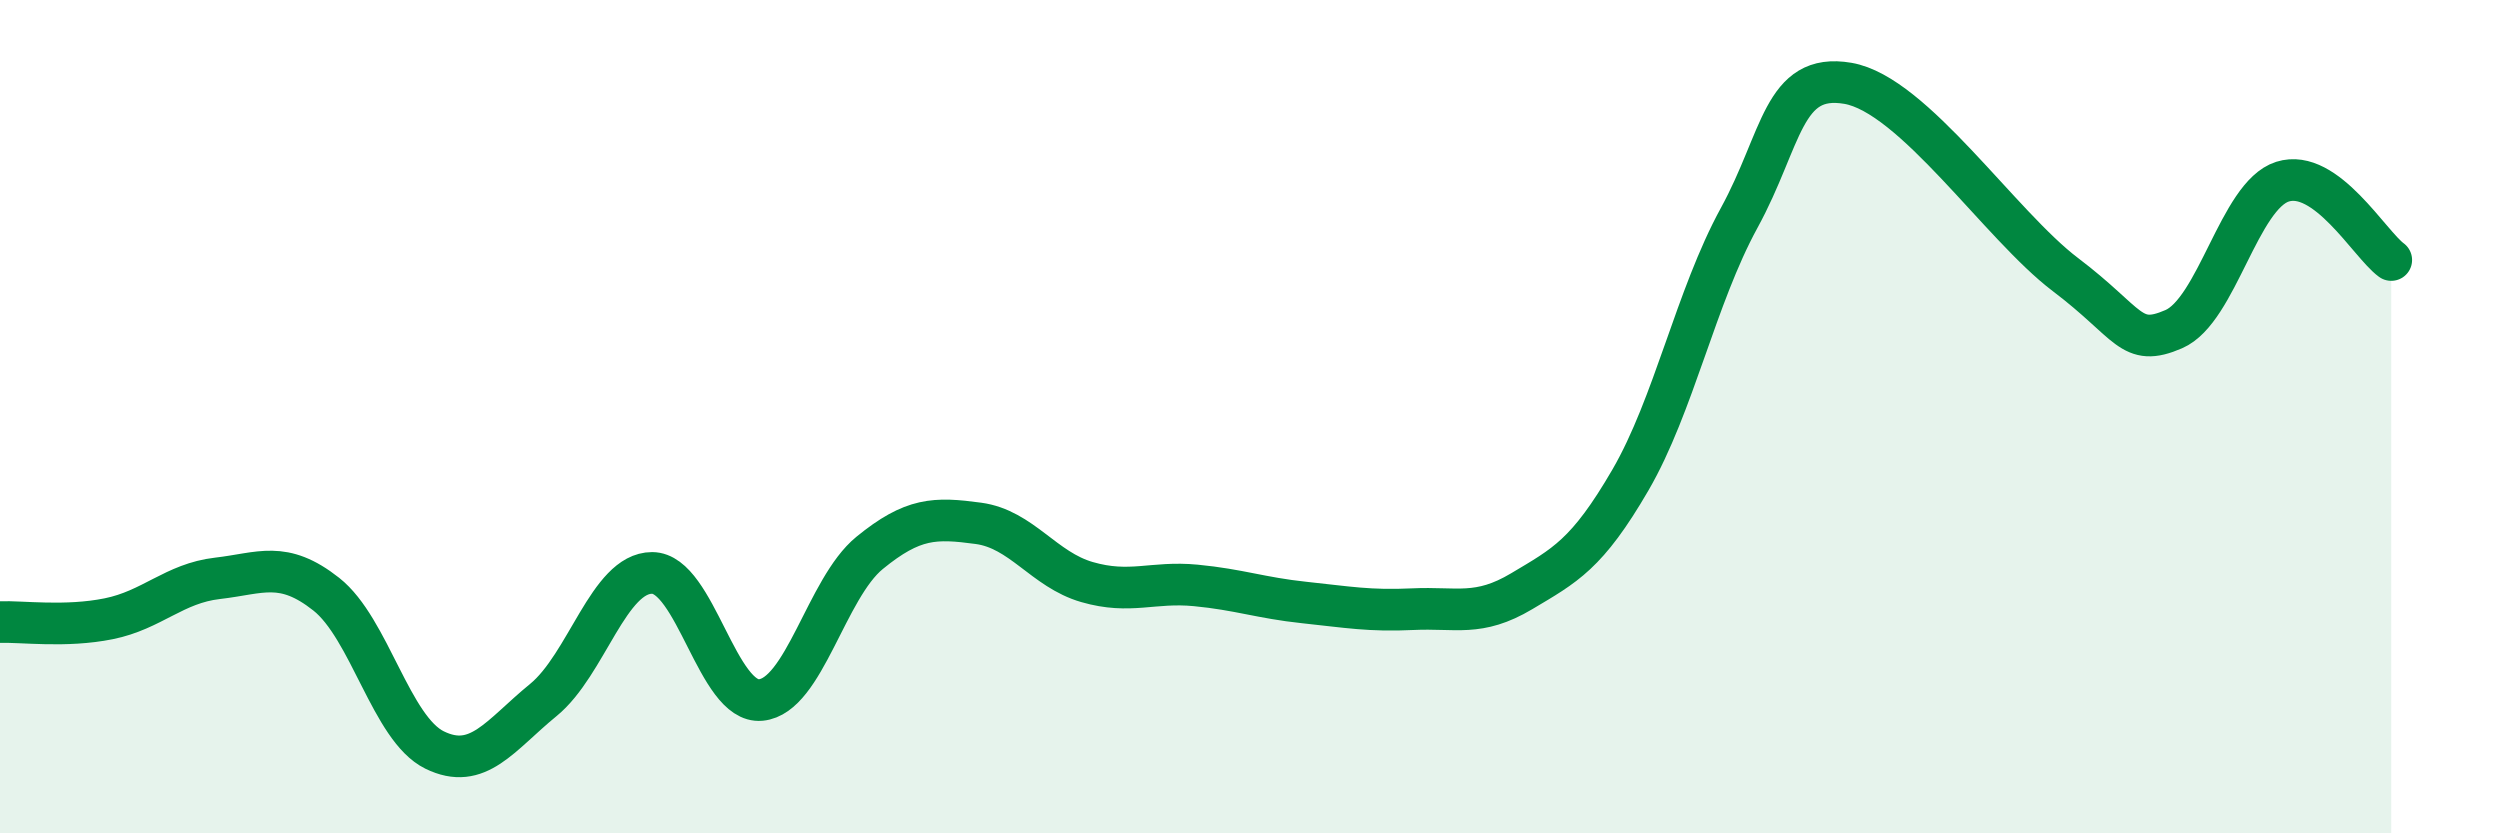
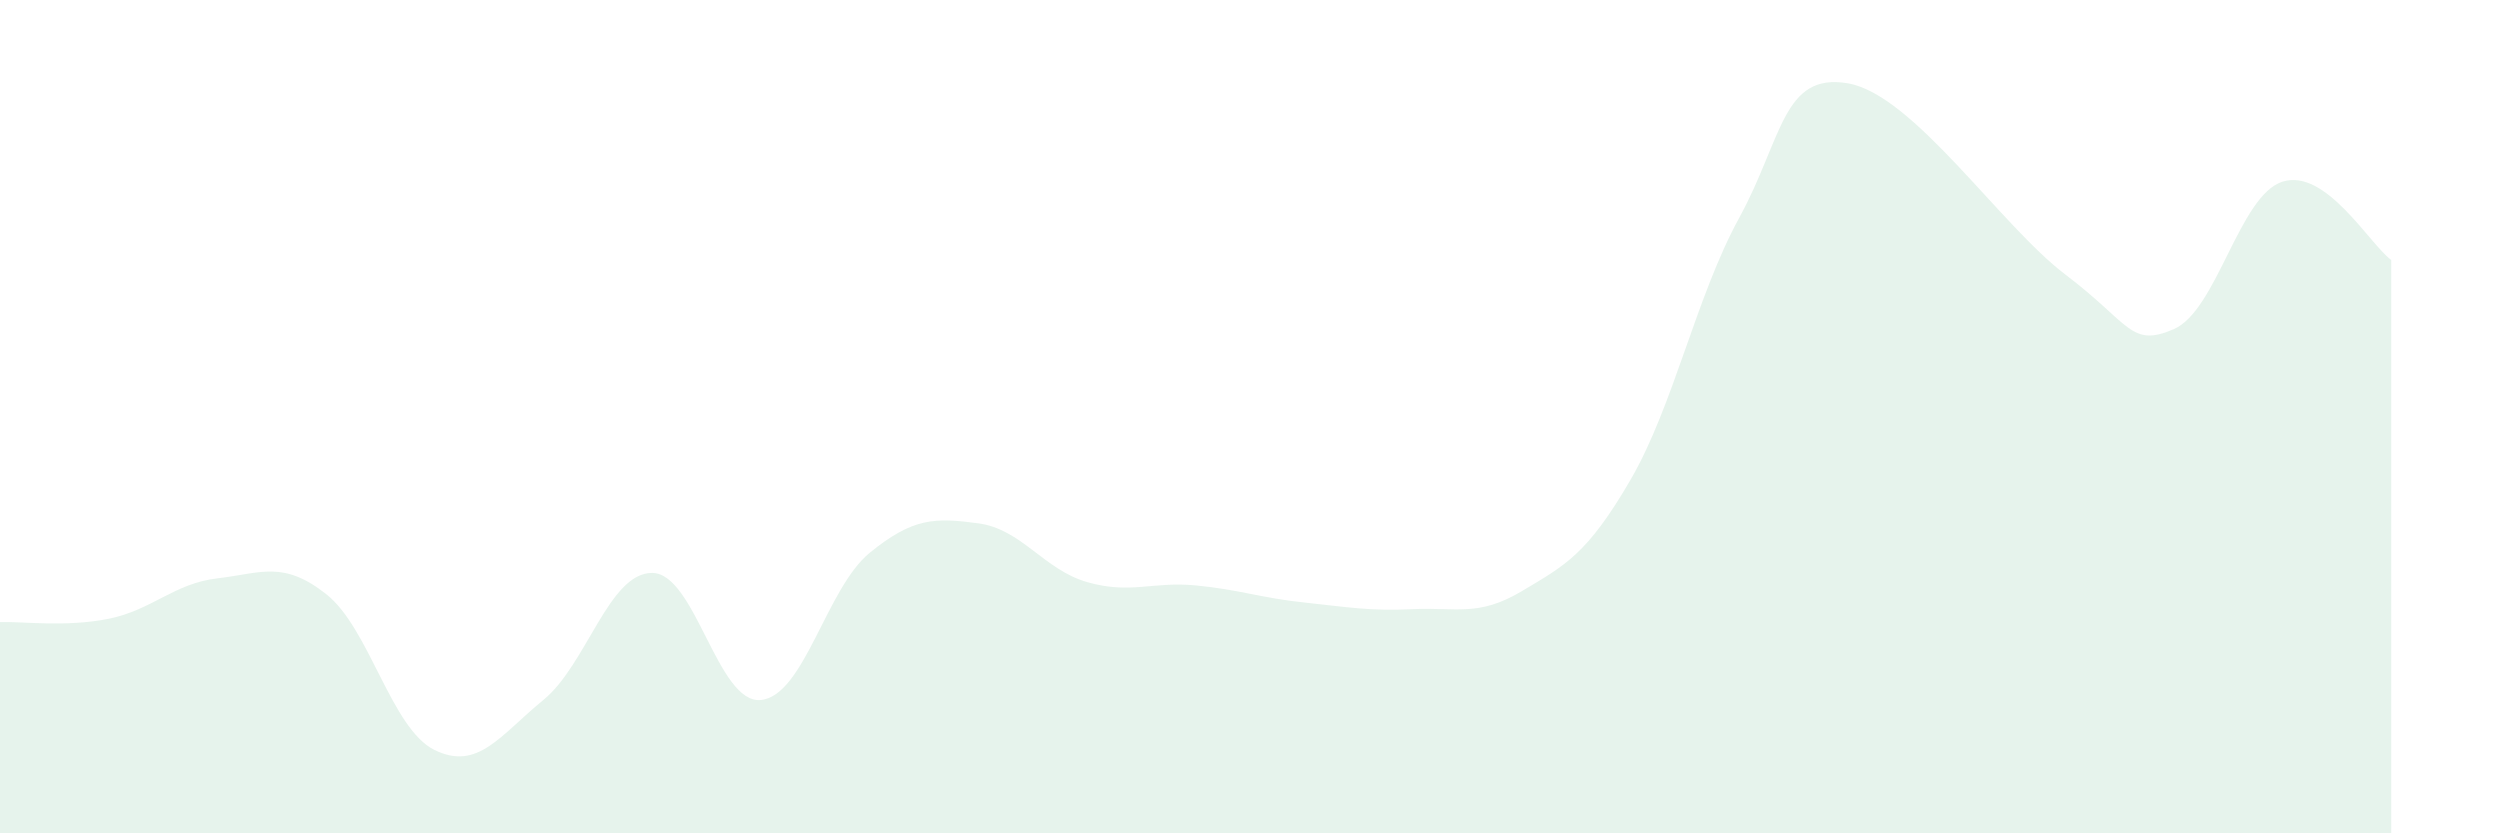
<svg xmlns="http://www.w3.org/2000/svg" width="60" height="20" viewBox="0 0 60 20">
  <path d="M 0,14.93 C 0.52,14.91 1.57,15.06 2.61,14.85 C 3.65,14.64 4.18,14 5.22,13.88 C 6.26,13.76 6.79,13.44 7.83,14.26 C 8.87,15.08 9.39,17.49 10.43,18 C 11.47,18.51 12,17.65 13.04,16.8 C 14.08,15.95 14.61,13.75 15.65,13.75 C 16.69,13.75 17.22,16.9 18.26,16.8 C 19.3,16.7 19.83,14.12 20.87,13.27 C 21.91,12.42 22.44,12.42 23.48,12.56 C 24.52,12.7 25.05,13.67 26.09,13.97 C 27.13,14.27 27.66,13.95 28.7,14.05 C 29.74,14.15 30.26,14.35 31.3,14.46 C 32.34,14.57 32.87,14.67 33.91,14.62 C 34.95,14.57 35.48,14.81 36.52,14.19 C 37.56,13.57 38.09,13.31 39.13,11.52 C 40.17,9.73 40.7,7.13 41.74,5.23 C 42.78,3.33 42.78,1.73 44.35,2 C 45.92,2.27 48.01,5.41 49.57,6.59 C 51.13,7.77 51.13,8.35 52.17,7.9 C 53.21,7.45 53.74,4.69 54.78,4.36 C 55.82,4.03 56.87,5.86 57.39,6.24L57.39 20L0 20Z" fill="#008740" opacity="0.1" stroke-linecap="round" stroke-linejoin="round" />
-   <path d="M 0,14.93 C 0.52,14.91 1.57,15.06 2.61,14.85 C 3.65,14.64 4.18,14 5.22,13.88 C 6.26,13.76 6.79,13.44 7.83,14.26 C 8.87,15.08 9.39,17.49 10.43,18 C 11.47,18.51 12,17.65 13.04,16.8 C 14.08,15.95 14.61,13.75 15.65,13.75 C 16.69,13.75 17.22,16.9 18.26,16.8 C 19.3,16.7 19.83,14.12 20.87,13.27 C 21.91,12.42 22.44,12.42 23.48,12.56 C 24.52,12.7 25.05,13.67 26.09,13.97 C 27.13,14.27 27.66,13.95 28.7,14.05 C 29.74,14.15 30.26,14.35 31.3,14.46 C 32.34,14.57 32.87,14.67 33.91,14.62 C 34.95,14.57 35.48,14.81 36.52,14.19 C 37.56,13.57 38.09,13.31 39.13,11.52 C 40.17,9.73 40.7,7.13 41.74,5.23 C 42.78,3.33 42.78,1.73 44.35,2 C 45.92,2.27 48.01,5.41 49.57,6.59 C 51.13,7.77 51.13,8.35 52.17,7.9 C 53.21,7.45 53.74,4.69 54.78,4.36 C 55.82,4.03 56.87,5.86 57.39,6.24" stroke="#008740" stroke-width="1" fill="none" stroke-linecap="round" stroke-linejoin="round" />
</svg>